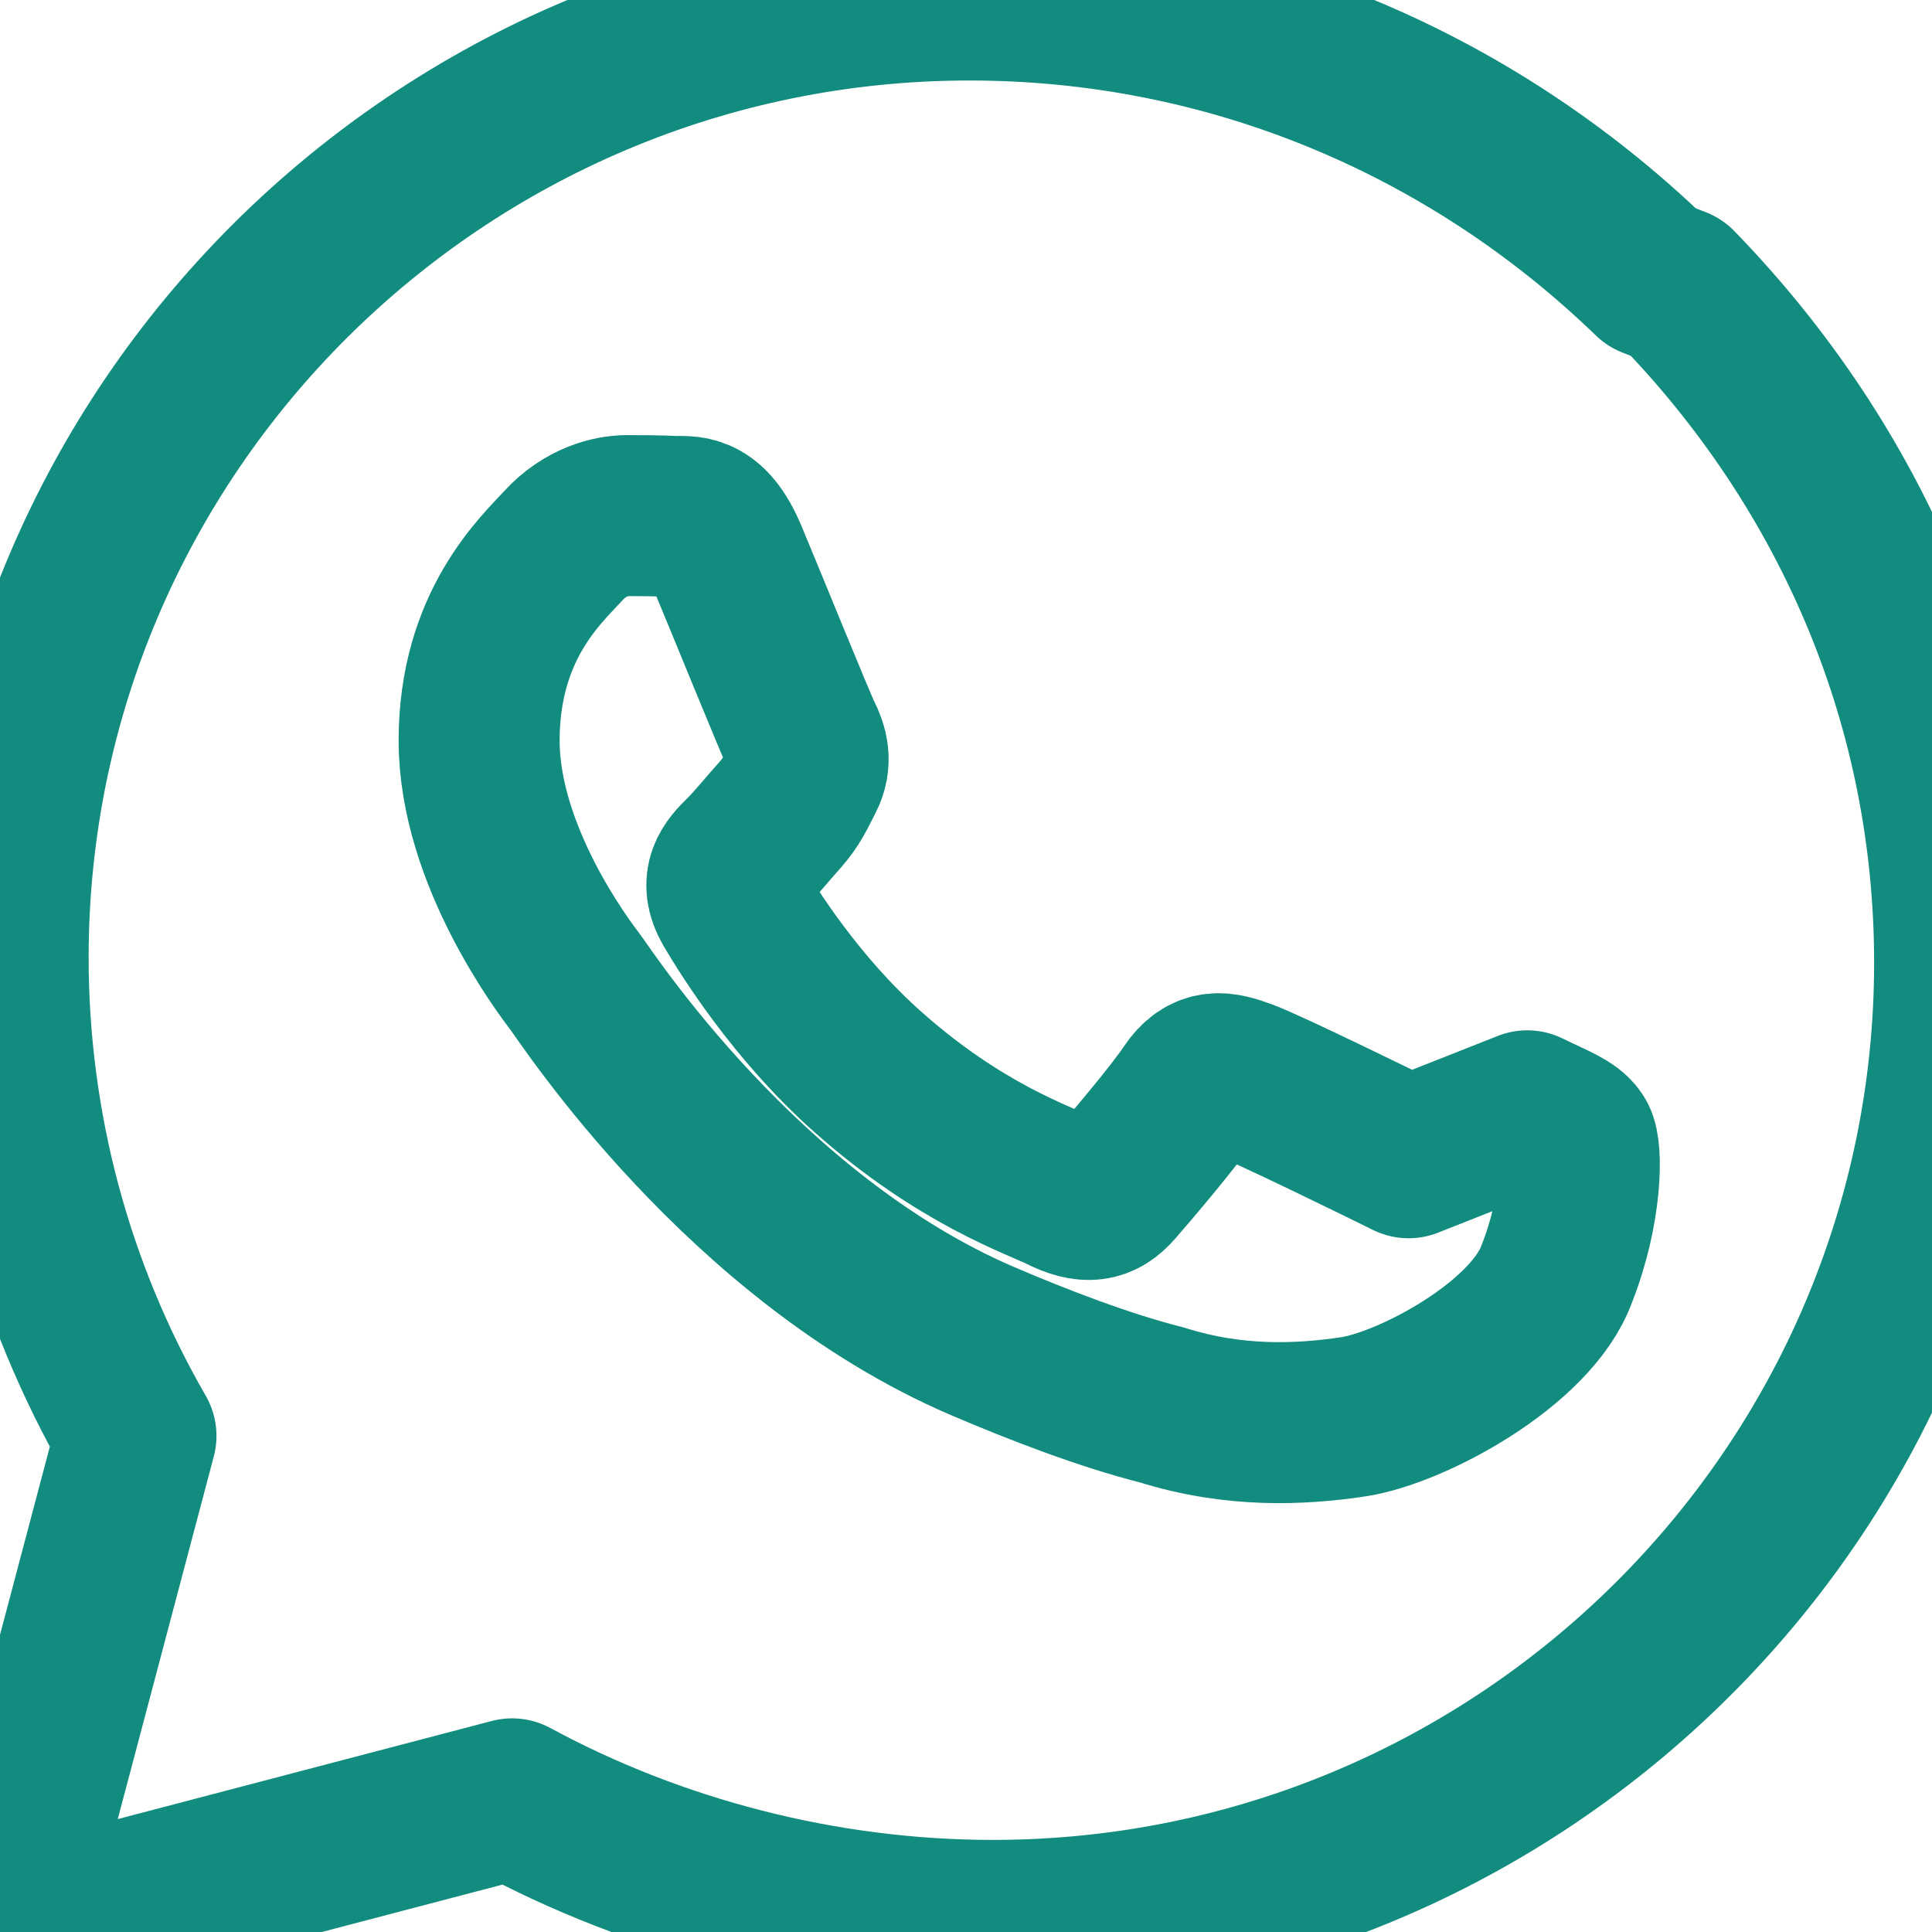
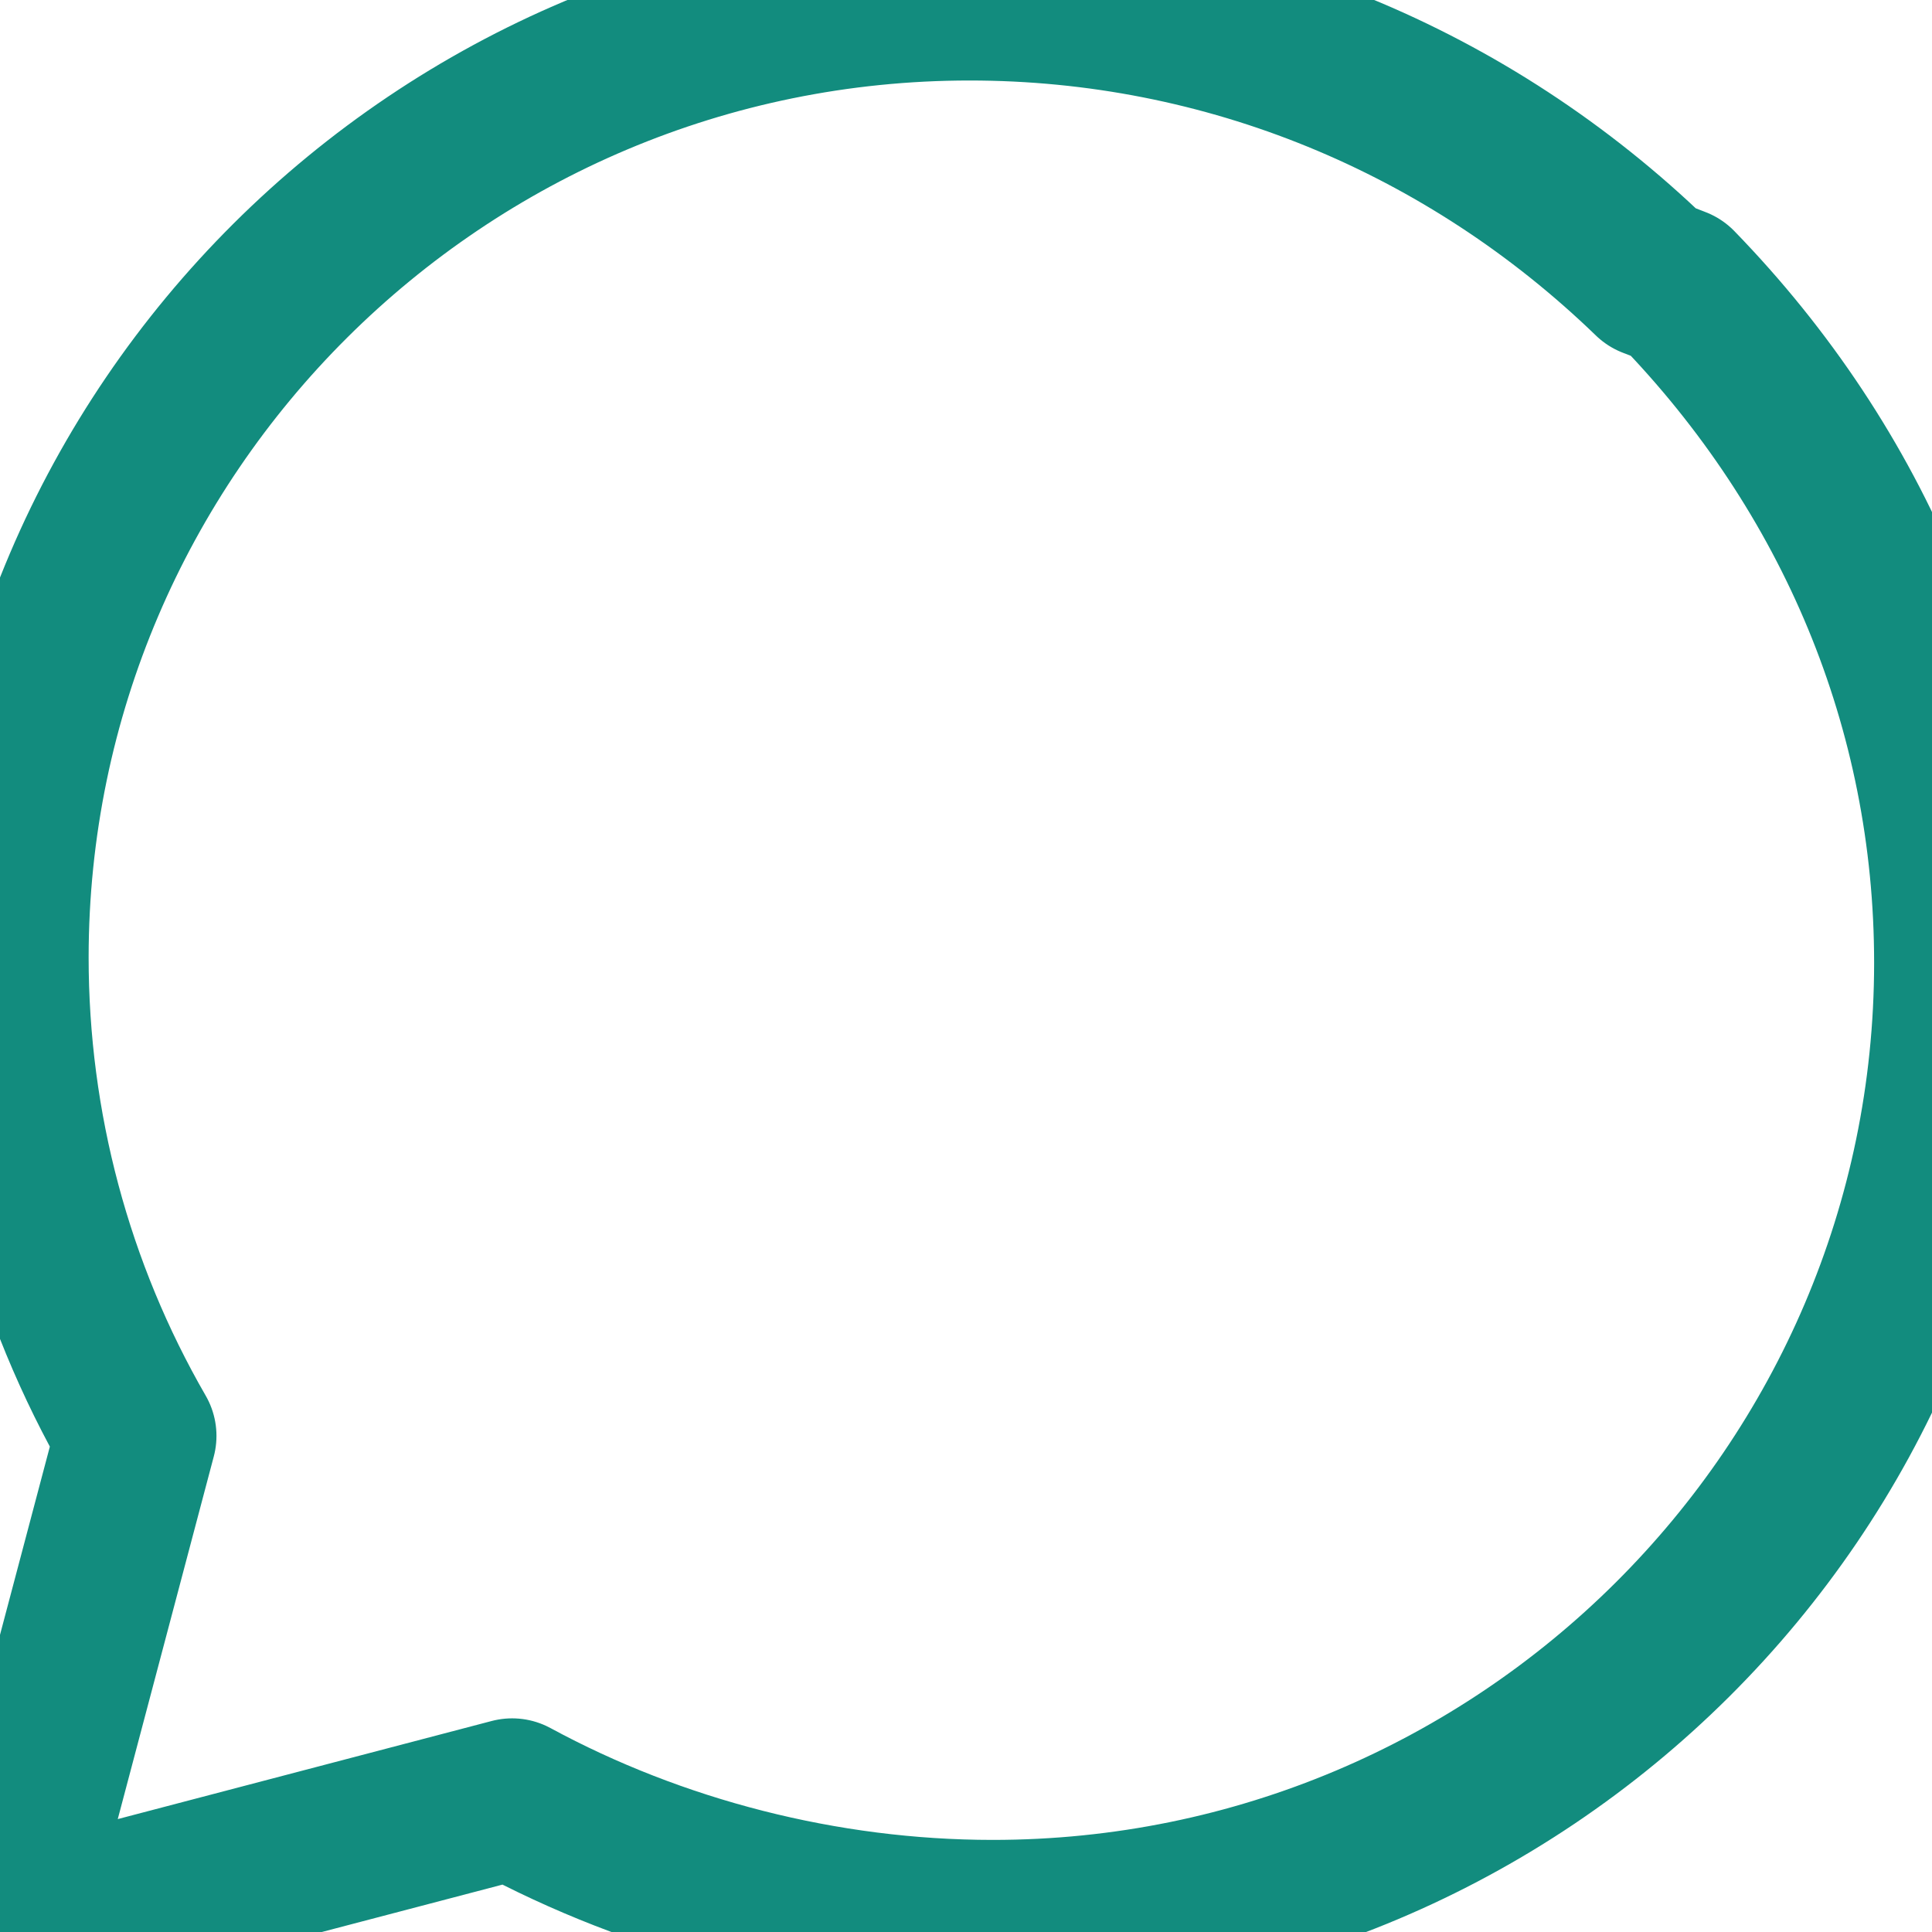
<svg xmlns="http://www.w3.org/2000/svg" viewBox="0 0 24 24" fill="none" stroke="#128C7E" stroke-width="2" stroke-linecap="round" stroke-linejoin="round">
-   <path d="M17.498 14.382c-.301-.15-1.767-.867-2.04-.966-.273-.101-.473-.15-.673.15-.2.301-.767.966-.94 1.164-.173.199-.347.223-.647.075-.3-.15-1.269-.468-2.419-1.491-.896-.795-1.498-1.77-1.674-2.07-.173-.3-.018-.465.13-.611.134-.13.301-.339.452-.506.148-.167.197-.285.296-.477.1-.191.05-.358-.025-.506-.075-.149-.672-1.621-.922-2.219-.241-.578-.486-.501-.672-.51-.173-.008-.371-.01-.57-.01-.2 0-.523.075-.797.375-.274.3-1.045.992-1.045 2.419 0 1.427 1.048 2.808 1.195 3.002.148.195 2.084 3.176 5.046 4.453.703.301 1.527.619 2.244.8.9.283 1.72.243 2.367.147.722-.105 2.222-.904 2.536-1.78.315-.8.315-1.546.233-1.67-.075-.127-.3-.203-.6-.352z" />
  <path d="M20.52 3.449C18.24 1.245 15.24 0 12.045 0 5.463 0 .104 5.334.101 11.892c0 2.096.547 4.142 1.588 5.945L.057 24l6.305-1.654c1.786.968 3.874 1.509 5.964 1.51h.006c6.585 0 11.946-5.335 11.949-11.893.001-3.18-1.245-6.121-3.453-8.395z" />
</svg>